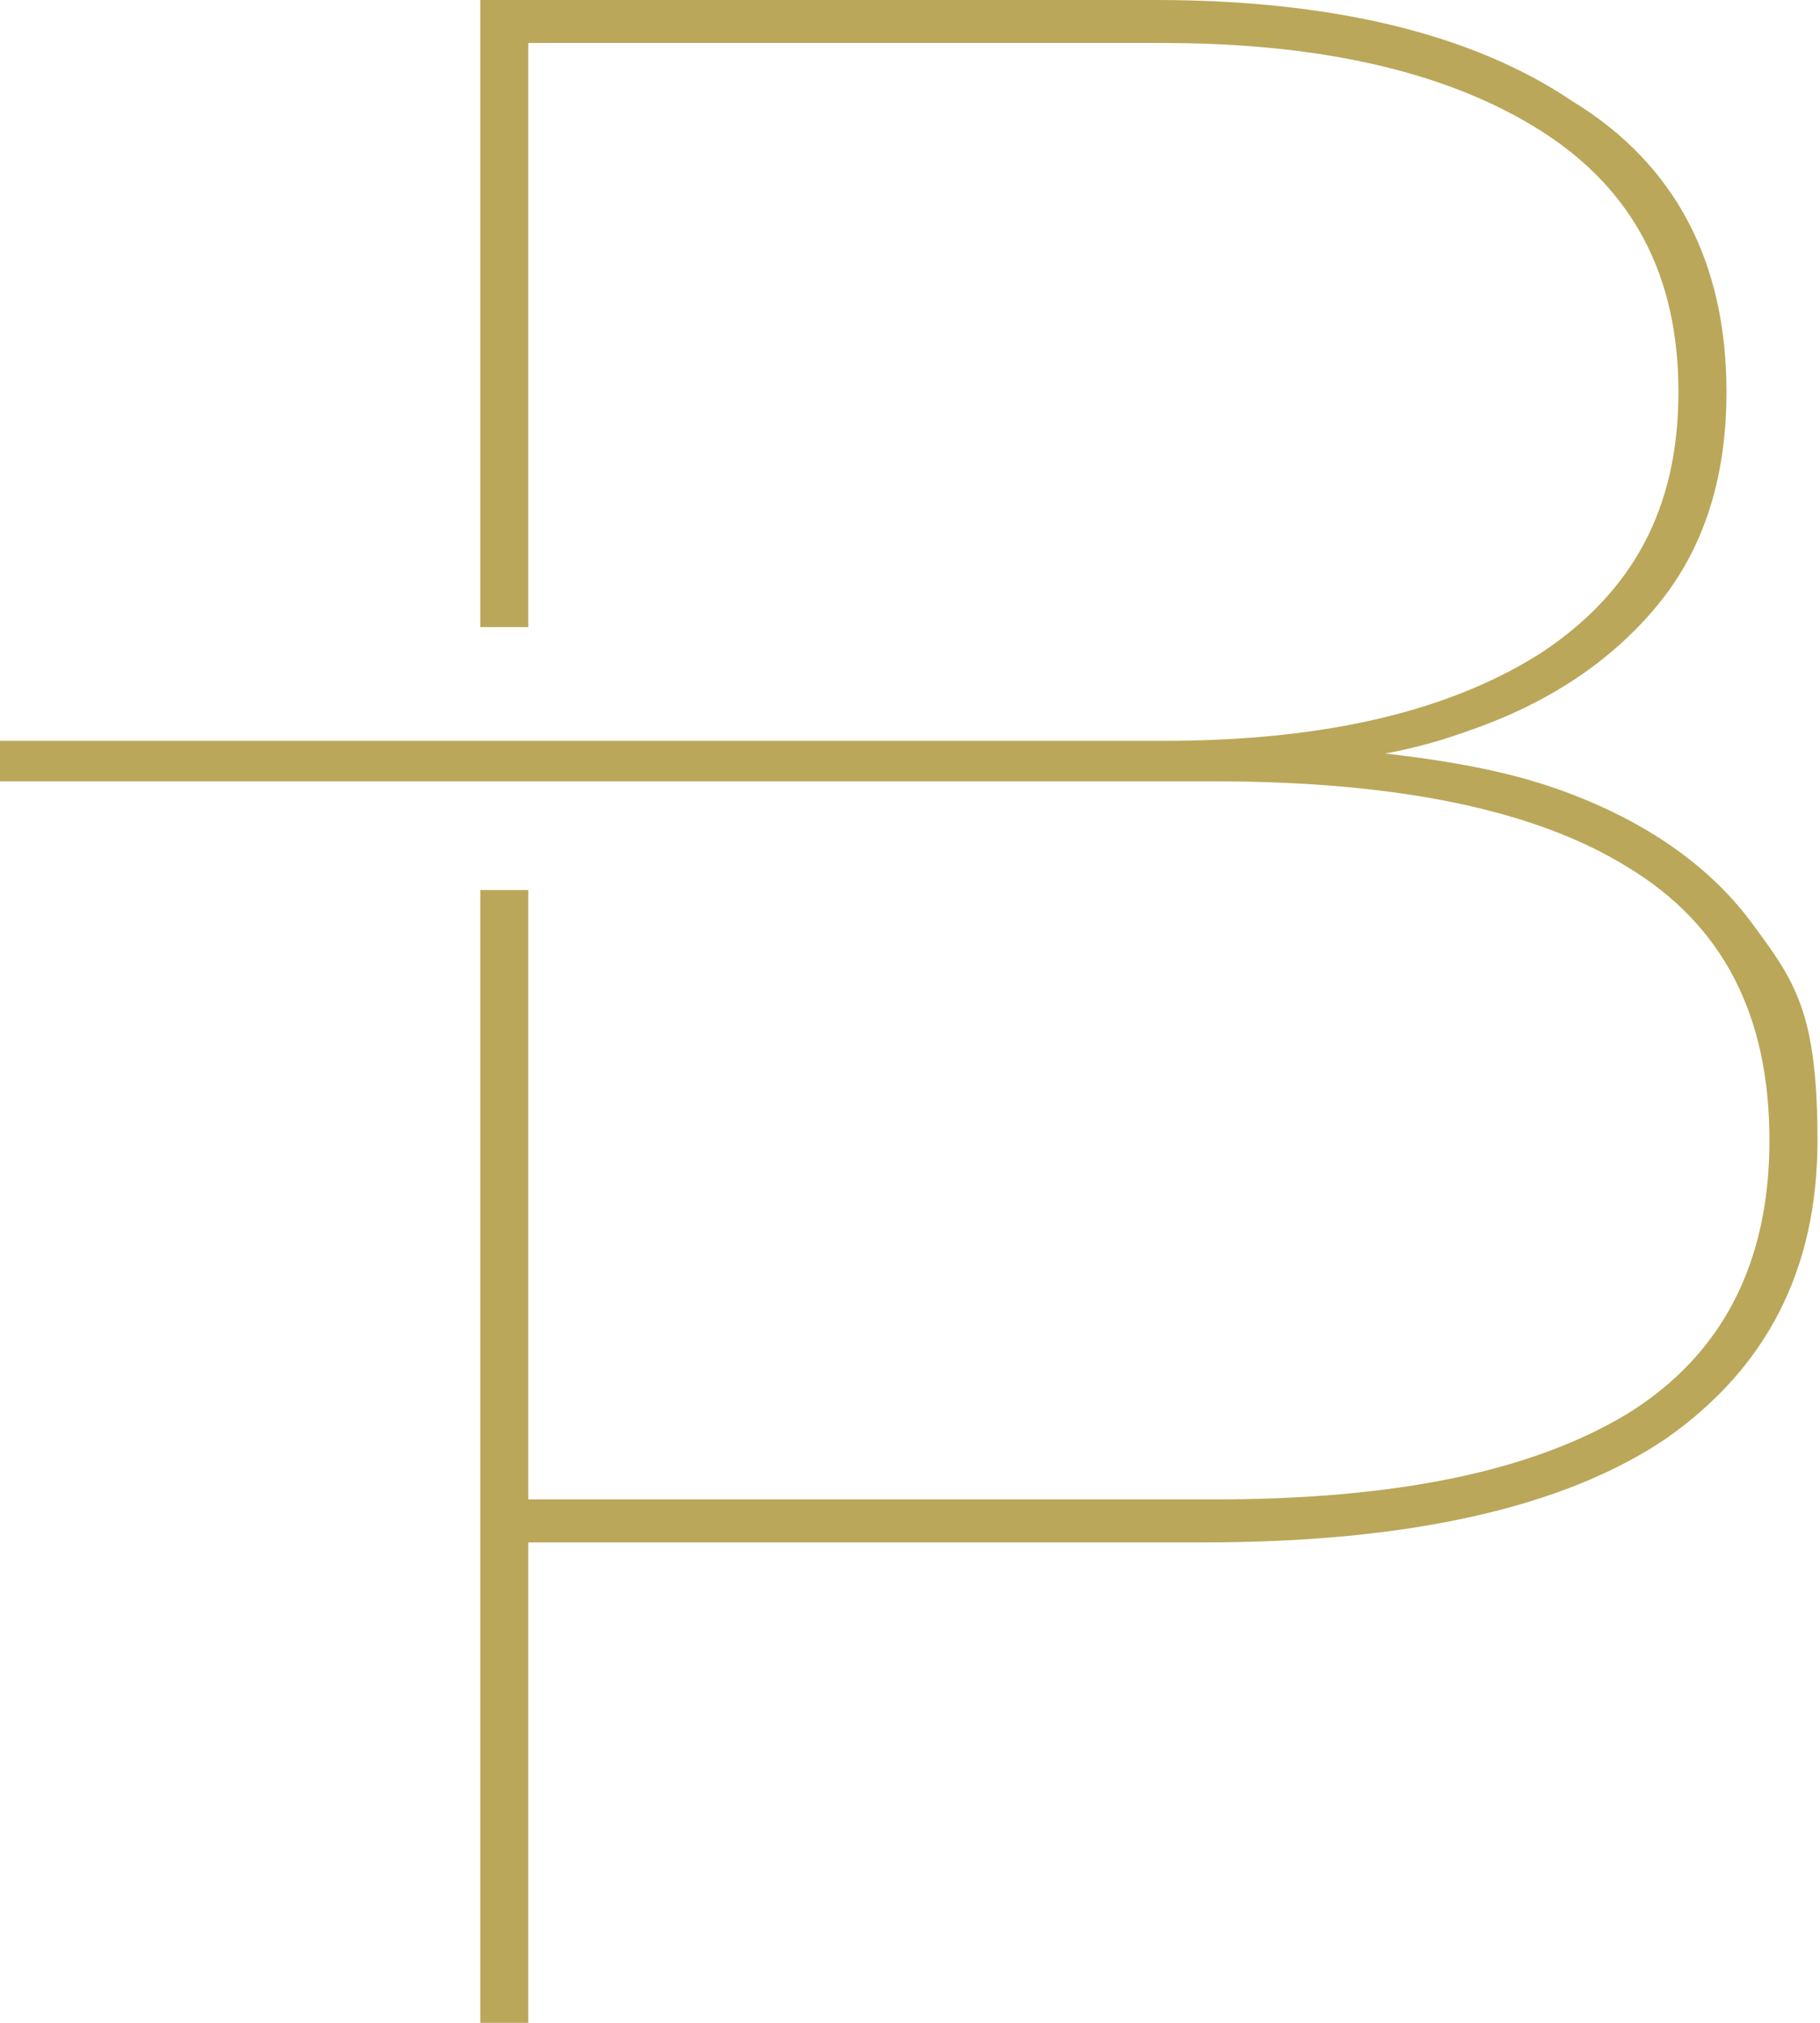
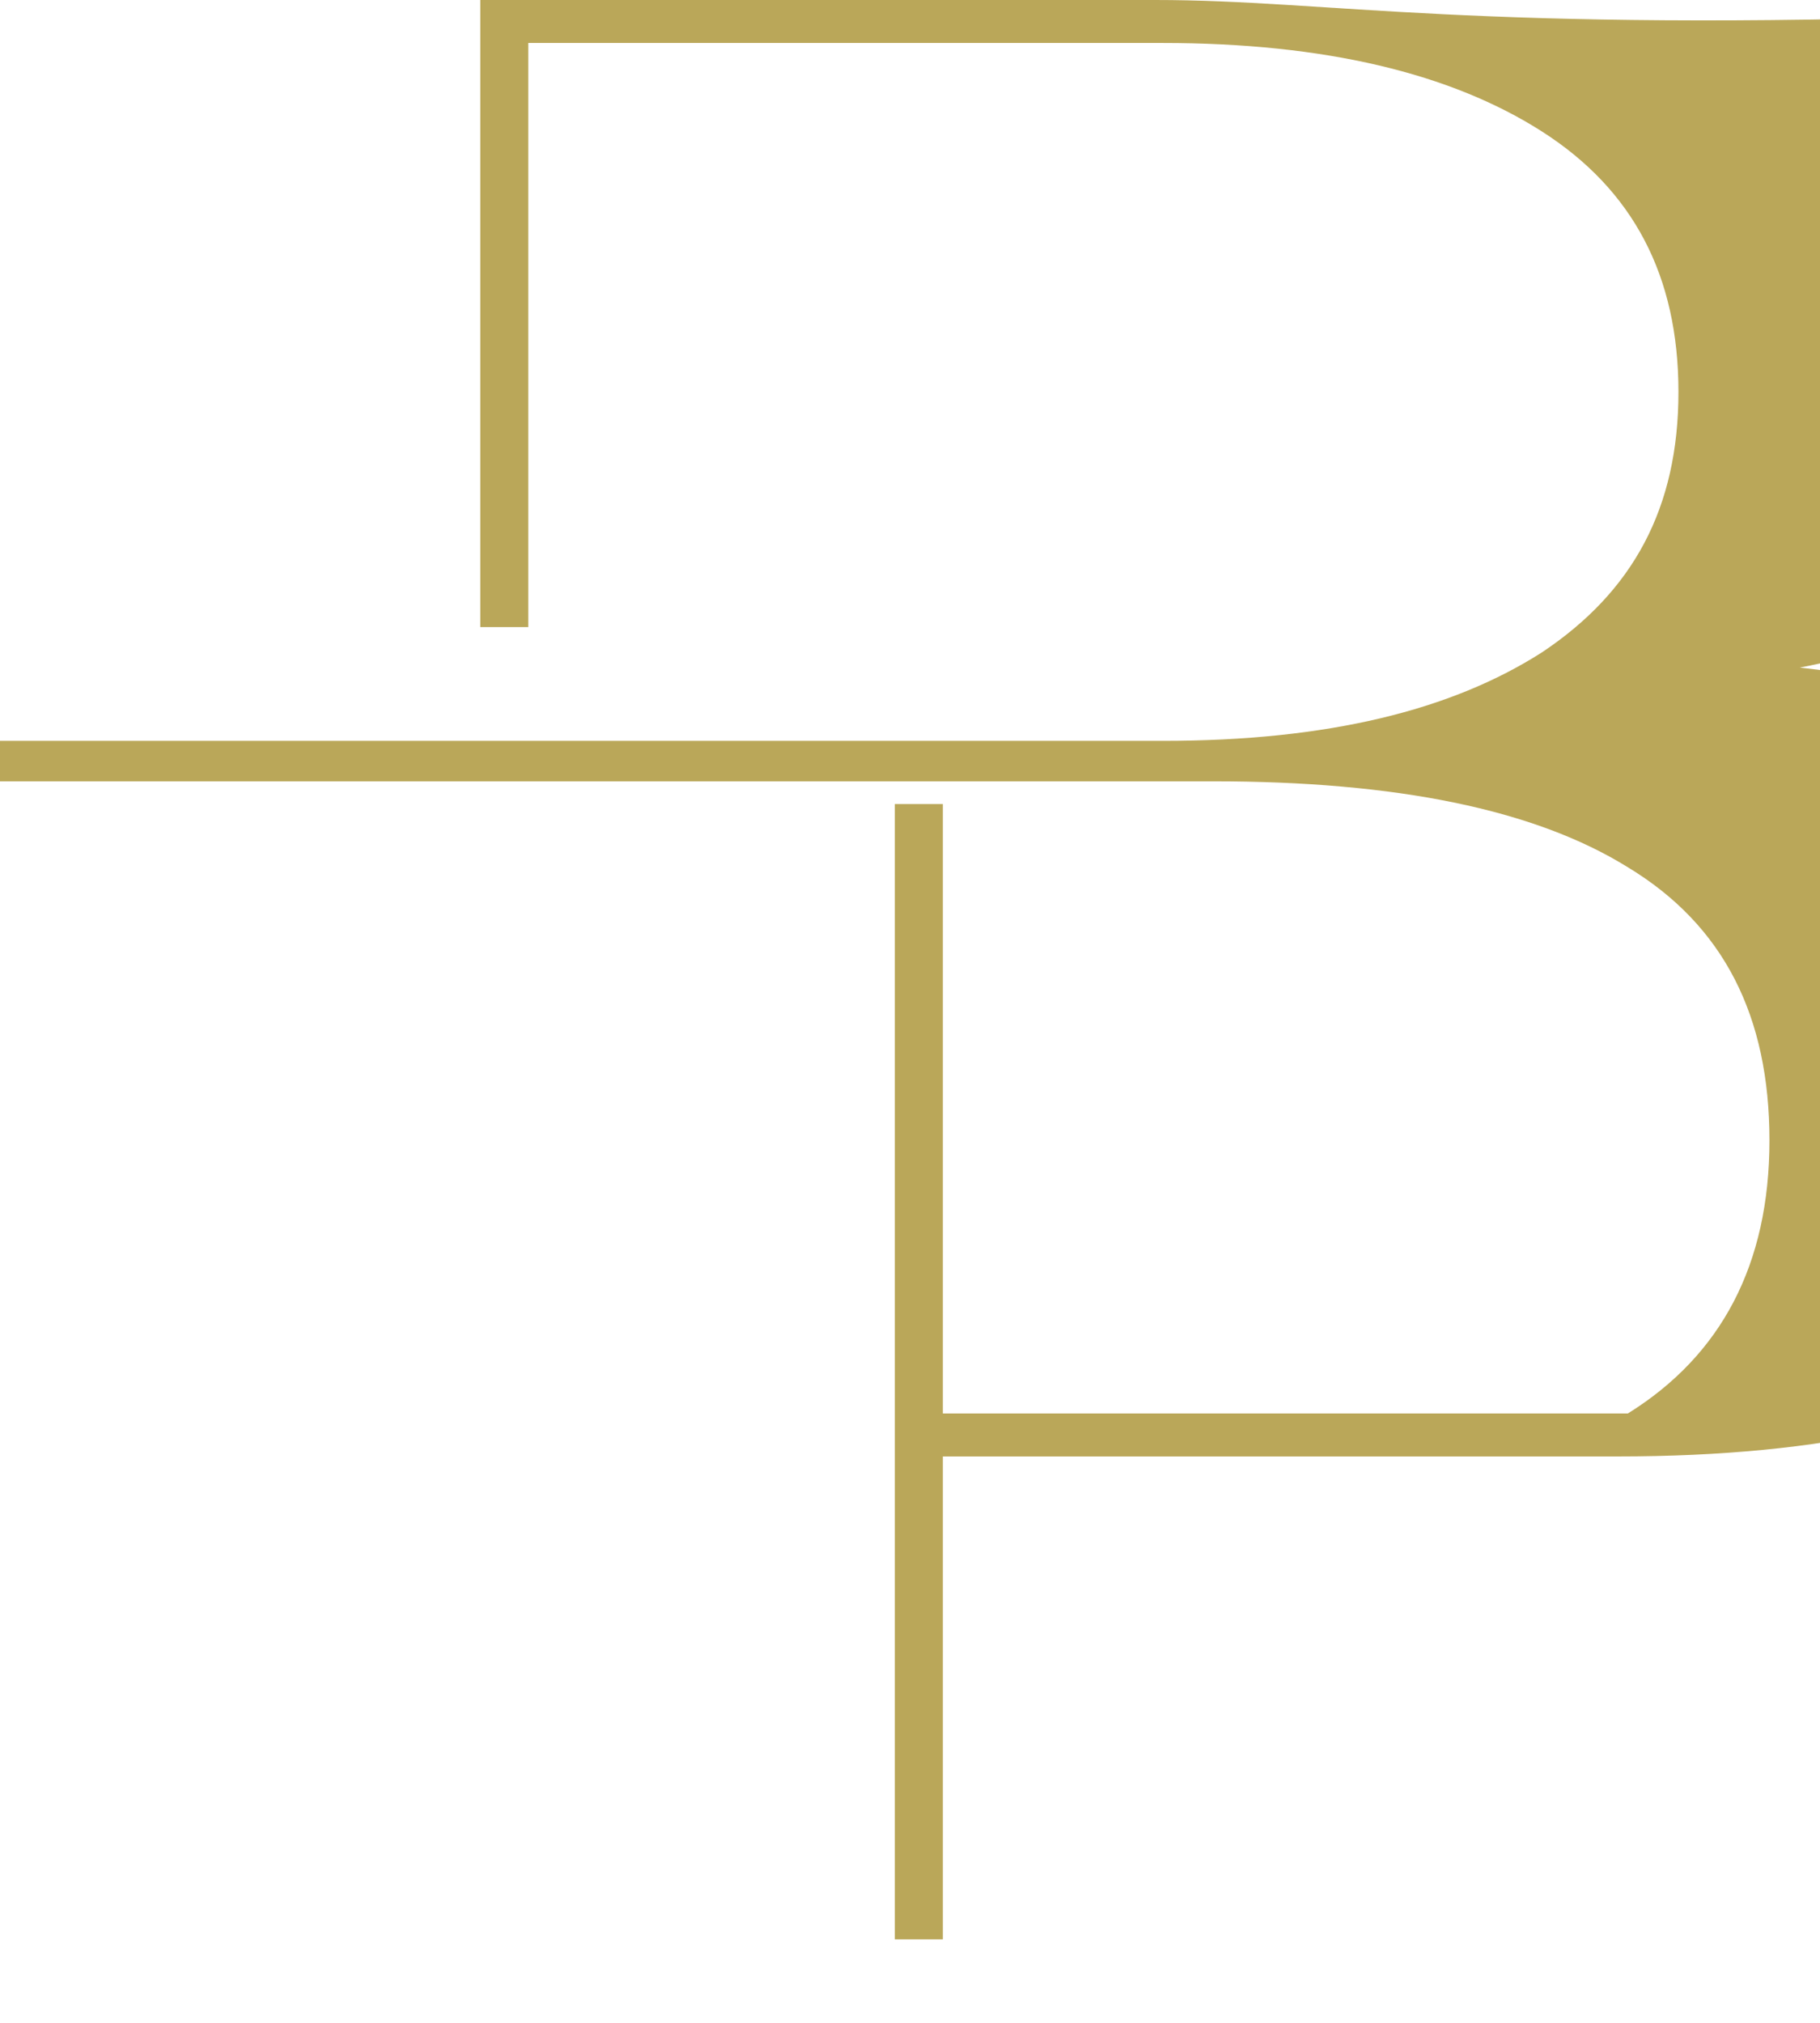
<svg xmlns="http://www.w3.org/2000/svg" version="1.1" viewBox="0 0 72 80">
  <defs>
    <style>
      .cls-1 {
        fill: #baa759;
      }
    </style>
  </defs>
  <g>
    <g id="Camada_1">
      <g id="mask0_2313_19">
-         <path class="cls-1" d="M19,0v24.8h1.9V1.7h25.1c6.4,0,11.4,1.2,15,3.5,3.6,2.3,5.4,5.7,5.4,10.3s-1.8,7.9-5.4,10.3c-3.6,2.3-8.5,3.5-15,3.5H0v1.6h48c7.2,0,12.7,1.1,16.4,3.4,3.8,2.3,5.6,5.9,5.6,10.8s-1.9,8.5-5.6,10.8c-3.8,2.3-9.2,3.4-16.4,3.4h-27.1v-24.1h-1.9v44.9h1.9v-19.1h26.7c8.2,0,14.3-1.4,18.3-4.1,4-2.8,6-6.7,6-11.8s-.9-6.3-2.6-8.6c-1.7-2.3-4.3-4.1-7.7-5.3-2-.7-4.2-1.1-6.8-1.4,1.1-.2,2.2-.5,3.3-.9,3.2-1.1,5.7-2.8,7.5-5,1.8-2.2,2.7-5,2.7-8.4,0-5.1-2-9-6.1-11.5C58.2,1.3,52.6,0,45.7,0h-26.7Z" />
+         <path class="cls-1" d="M19,0v24.8h1.9V1.7h25.1c6.4,0,11.4,1.2,15,3.5,3.6,2.3,5.4,5.7,5.4,10.3s-1.8,7.9-5.4,10.3c-3.6,2.3-8.5,3.5-15,3.5H0v1.6h48c7.2,0,12.7,1.1,16.4,3.4,3.8,2.3,5.6,5.9,5.6,10.8s-1.9,8.5-5.6,10.8h-27.1v-24.1h-1.9v44.9h1.9v-19.1h26.7c8.2,0,14.3-1.4,18.3-4.1,4-2.8,6-6.7,6-11.8s-.9-6.3-2.6-8.6c-1.7-2.3-4.3-4.1-7.7-5.3-2-.7-4.2-1.1-6.8-1.4,1.1-.2,2.2-.5,3.3-.9,3.2-1.1,5.7-2.8,7.5-5,1.8-2.2,2.7-5,2.7-8.4,0-5.1-2-9-6.1-11.5C58.2,1.3,52.6,0,45.7,0h-26.7Z" />
      </g>
    </g>
  </g>
</svg>